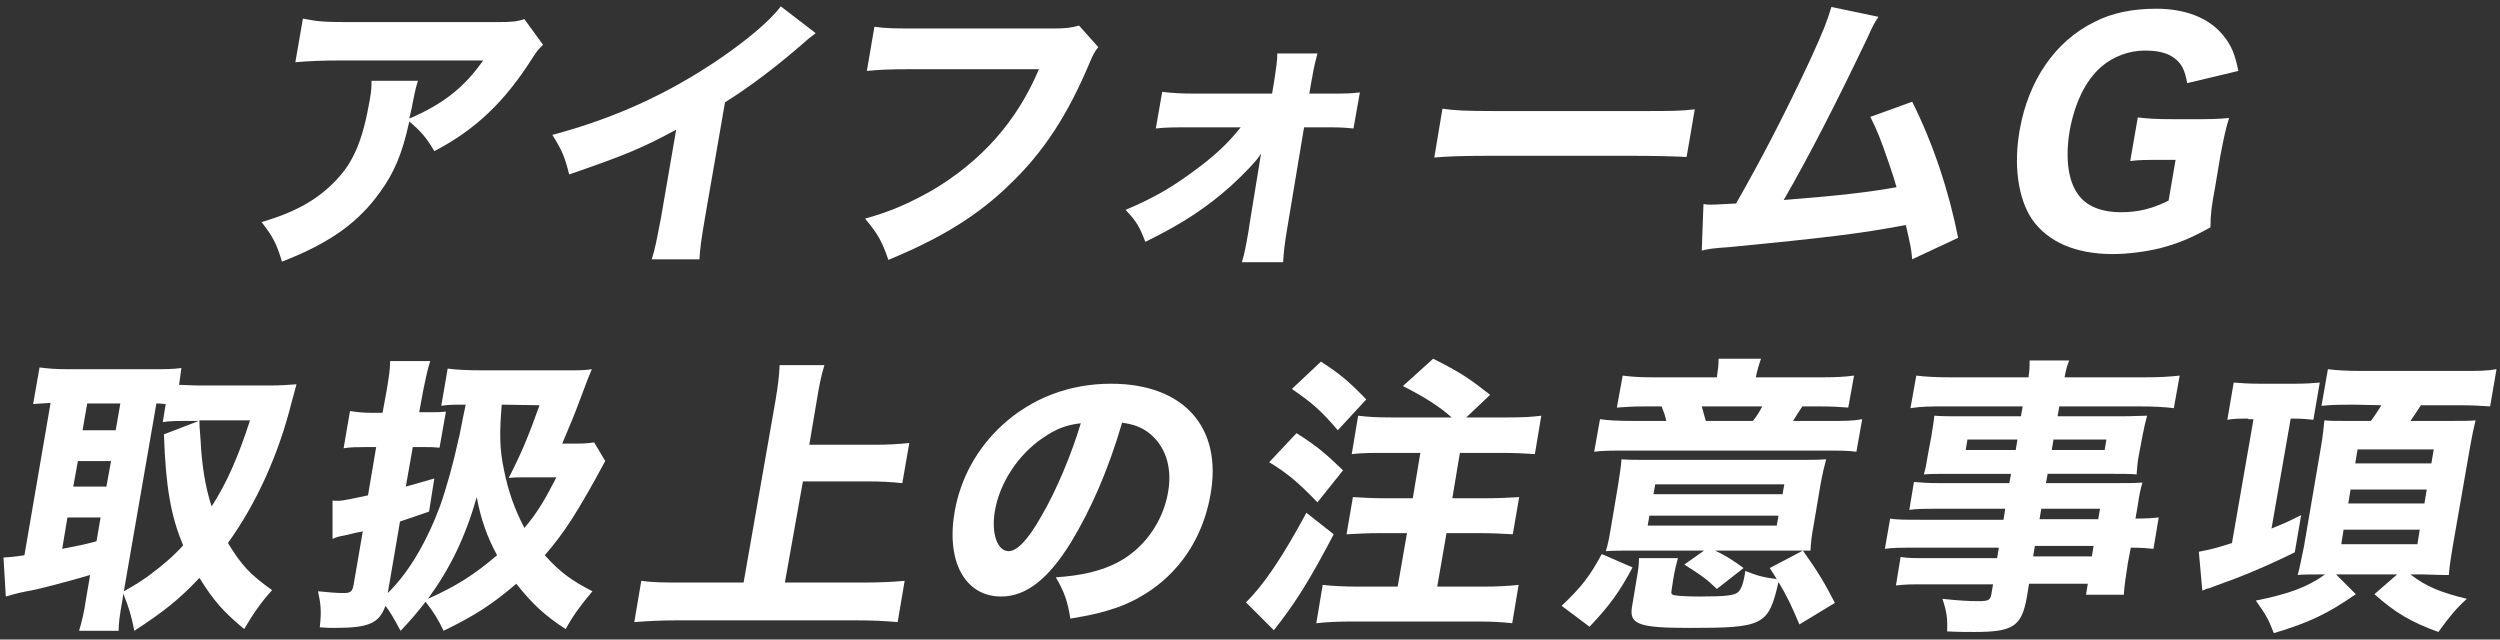
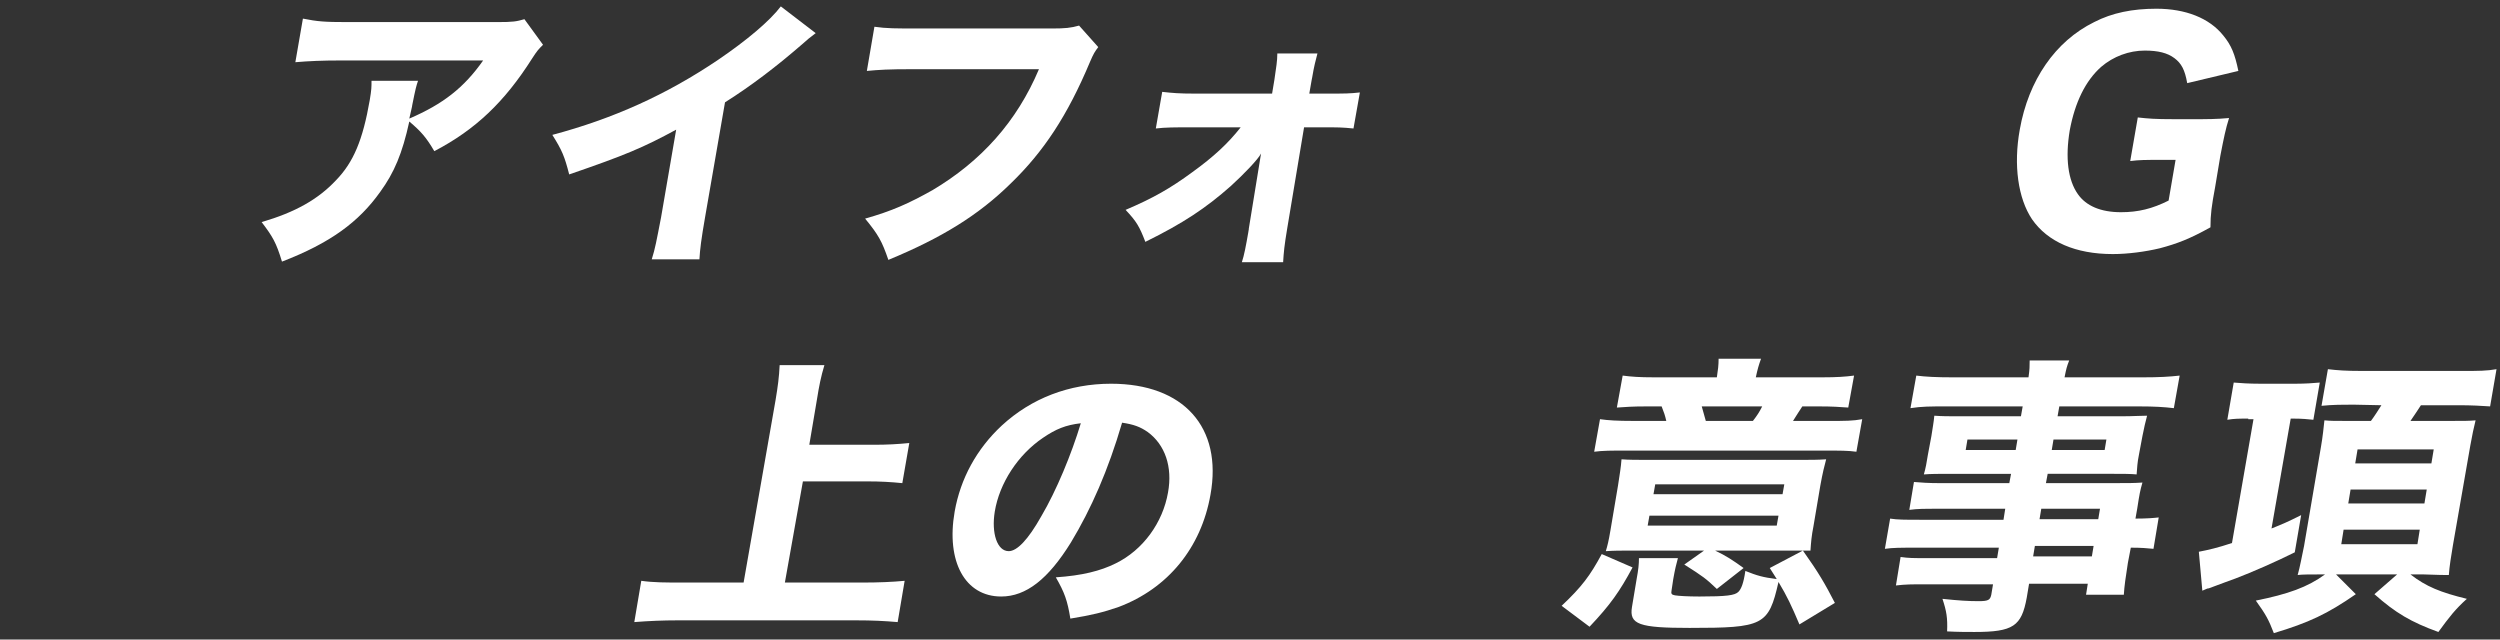
<svg xmlns="http://www.w3.org/2000/svg" version="1.1" id="レイヤー_1" x="0px" y="0px" width="430px" height="110px" viewBox="0 0 430 110" style="enable-background:new 0 0 430 110;" xml:space="preserve">
  <rect x="0" y="0" width="430" height="110" fill="#333333" stroke="none" />
  <style type="text/css">
	.st0{enable-background:new    ;}
	.st1{fill:#FFFFFF;}
</style>
  <g>
    <g>
      <g class="st0">
        <path class="st1" d="M93.4,7.7c-0.8,0.8-1,1-1.9,2.4c-4.7,7.4-9.7,12.2-16.8,15.9c-1.4-2.4-2.3-3.4-4.3-5.1     c-1.2,5.5-2.6,8.8-5,12.1c-3.7,5.2-8.6,8.8-16.9,12c-1-3.3-1.6-4.3-3.5-6.8c5.8-1.7,9.7-3.9,12.8-7.2c3-3.1,4.6-6.9,5.8-13.8     c0.3-1.8,0.3-2.2,0.3-3.3h8c-0.3,0.9-0.4,1.2-1,4.2c0,0.2-0.2,0.9-0.5,2.3c5.8-2.5,9.4-5.3,12.7-10H58.5c-3,0-5.4,0.1-7.7,0.3     l1.3-7.5c2.5,0.5,3.7,0.6,7.7,0.6h25.7c2.8,0,3.3-0.1,4.7-0.5L93.4,7.7z" />
      </g>
      <g class="st0">
        <path class="st1" d="M140.3,5.7c-1.2,0.9-1.3,1-2.2,1.8c-4.5,3.9-8.8,7.2-13.4,10.1l-3.4,19.6c-0.7,4-0.9,5.7-1,7.4h-8.2     c0.6-1.9,0.8-3.1,1.6-7.2l2.6-15.1c-5.7,3.1-8.8,4.4-18.4,7.7c-0.8-3.1-1.2-4.1-2.9-6.8c10.5-2.8,19.6-6.9,28.5-12.9     c5-3.4,8.9-6.7,10.8-9.2L140.3,5.7z" />
      </g>
      <g class="st0">
        <path class="st1" d="M188.9,8.1c-0.6,0.8-0.8,1.1-1.4,2.5c-3.9,9.3-8,15.5-13.7,21c-5.5,5.4-11.8,9.3-21,13.1     c-1.1-3.2-1.7-4.3-4-7.1c4.6-1.3,7.5-2.6,11.6-4.9c8.4-5,14.5-11.8,18.3-20.8h-21.8c-4.1,0-5.7,0.1-7.8,0.3l1.3-7.6     c2.1,0.3,3.6,0.3,7.8,0.3H181c2.2,0,3.2-0.1,4.6-0.5L188.9,8.1z" />
      </g>
      <g class="st0">
        <path class="st1" d="M204.6,21.9c-2.4,0-4.2,0-5.8,0.2l1.1-6.3c1.8,0.2,2.9,0.3,5.6,0.3h13.3l0.4-2.4c0.3-2.1,0.5-3.2,0.5-4.5     h6.9c-0.3,1.1-0.6,2.3-0.9,4.1l-0.1,0.5l-0.4,2.3h3.3c2.7,0,3.7,0,5.4-0.2l-1.1,6.2c-2-0.2-2.6-0.2-5.3-0.2h-3.2l-2.9,17.4     c-0.5,3-0.6,4.1-0.7,5.8h-7.1c0.4-1.2,0.7-2.8,1.1-5.1c0-0.2,0.1-0.4,0.1-0.7l2.1-12.9c-0.5,1-2.9,3.5-5.2,5.6     c-4.3,3.8-8.2,6.4-14.7,9.6c-1-2.6-1.5-3.5-3.4-5.5c4.7-2,7.7-3.7,11.5-6.5c3.6-2.6,6.1-4.9,8.3-7.7     C213.4,21.9,204.6,21.9,204.6,21.9z" />
      </g>
      <g class="st0">
-         <path class="st1" d="M248.1,18.7c2.2,0.3,4,0.4,9,0.4h25.2c5,0,6.8,0,9.2-0.3l-1.4,8.2c-2-0.1-5.2-0.2-9.1-0.2h-25.1     c-4.3,0-7.2,0.1-9.2,0.3L248.1,18.7z" />
-       </g>
+         </g>
      <g class="st0">
-         <path class="st1" d="M323.1,2.9c-0.7,1-0.9,1.4-1.9,3.6c-5.2,10.9-10,20.3-14.4,27.9c10.2-0.8,14.9-1.4,19.4-2.2     c-0.3-1.1-0.6-2.1-1.3-4.1c-1.4-4.1-2-5.6-3.2-8l7.2-2.6c3.6,7.2,6.3,15.3,7.9,23.4l-7.9,3.7c-0.2-2-0.2-2-1.1-5.9     c-7.9,1.5-13.9,2.2-30.3,3.8c-2.9,0.2-3.6,0.3-4.8,0.6l0.3-8c0.7,0.1,0.7,0.1,1.3,0.1c1,0,2-0.1,4.3-0.2     c4.3-7.5,8.5-15.6,12.7-24.6c2.2-4.8,3-6.8,3.7-9.2L323.1,2.9z" />
-       </g>
+         </g>
      <g class="st0">
        <path class="st1" d="M371.5,27.5c-2.5,0-3.5,0-5.1,0.2l1.3-7.5c1.8,0.2,2.9,0.3,6.2,0.3h3.3c2.4,0,4.1,0,6.2-0.2     c-0.6,1.9-0.9,3.4-1.5,6.5l-0.9,5.4c-0.6,3.2-0.8,4.7-0.8,6.9c-3.6,2-5.7,2.8-8.7,3.6c-2.5,0.6-5.5,1-8.1,1     c-6.4,0-11.2-2.1-13.9-6c-2.4-3.6-3.2-9.3-2.1-15.4c1.5-8.5,6.1-15.2,12.8-18.5c3.1-1.6,6.6-2.3,10.7-2.3c5,0,9.1,1.6,11.5,4.6     c1.4,1.7,2,3.2,2.6,6.1l-8.8,2.1c-0.4-2.3-1-3.4-2.2-4.3s-2.8-1.3-5.1-1.3c-2.7,0-5.4,1-7.5,2.8c-2.7,2.4-4.5,6.1-5.4,10.9     c-0.8,4.8-0.3,8.6,1.4,11c1.4,2,3.9,3.1,7.4,3.1c3,0,5.4-0.6,8.2-2l1.2-7C374.3,27.5,371.5,27.5,371.5,27.5z" />
      </g>
    </g>
    <g>
      <g class="st0">
-         <path class="st1" d="M21.1,103c-0.5,2.7-0.7,4.2-0.7,5.5h-6.8c0.5-1.7,0.9-3.3,1.2-5.5l0.7-4.1c-4.1,1.2-9,2.5-10.9,2.8     C3,102,1.7,102.4,1,102.6l-0.4-6.7c1.2-0.1,1.7-0.1,3.6-0.4l4.5-26.2c-1.5,0.1-1.9,0.1-3,0.2l1.1-6.3c1.5,0.2,2.9,0.3,4.7,0.3     h14.9c2.1,0,3.3,0,4.8-0.2l-0.4,2.9c1.2,0,2,0.1,3.3,0.1h12.7c1.3,0,2.9-0.1,4.2-0.2c-0.2,0.8-0.5,1.8-0.9,3.3     c-2.2,8.8-6,17.2-10.9,24c2.4,3.9,3.8,5.4,7.6,8.1c-2,2.2-3.4,4.3-4.8,6.7c-3.6-3-5.2-4.8-7.7-8.8c-3.5,3.7-6,5.7-11.2,9.1     c-0.5-2.6-0.9-3.9-1.9-6.4L21.1,103z M10.7,94.4c2.5-0.5,3.3-0.6,5.9-1.3l0.7-4.1h-5.7L10.7,94.4z M12.6,83.7h5.7l0.8-4.4h-5.7     L12.6,83.7z M14.2,74h5.7l0.8-4.6H15L14.2,74z M21.3,101.7c2.3-1.3,2.9-1.7,4.3-2.7c2.3-1.7,4.2-3.3,5.9-5.2     c-2.1-5-3-10-3.3-19.1l6-2.3h-1.3c-2.3,0-3.7,0-4.9,0.2l0.5-3.1c-1.1-0.1-1.1-0.1-1.6-0.1L21.3,101.7z M34.3,72.3     c0,0.9,0,0.9,0.2,3.4c0.2,4.2,0.8,8.1,1.9,11.4c2.6-4,4.6-8.6,6.6-14.8C43,72.3,34.3,72.3,34.3,72.3z" />
-       </g>
+         </g>
      <g class="st0">
-         <path class="st1" d="M104.1,79.3c-4.8,8.9-7.1,12.4-10.4,16.2c2.7,3,4.7,4.4,8.2,6.2c-2.2,2.6-3.4,4.3-4.6,6.5     c-3.6-2.3-5.8-4.4-8.5-7.8c-4.1,3.5-6.8,5.3-12.5,8.1c-0.9-1.9-1.7-3.2-3.1-5c-1.5,1.9-2.3,2.9-4.3,5c-1.3-2.4-1.7-3.1-2.6-4.3     c-1.1,3-2.8,3.8-8.8,3.8c-0.6,0-1.2,0-2.5-0.1c0.3-2.7,0.2-3.9-0.3-6.2c2.1,0.2,3.1,0.3,4.4,0.3c1.1,0,1.5-0.2,1.7-1.3l1.6-9.3     c-1.1,0.2-1.1,0.2-2.7,0.6c-1.6,0.3-1.9,0.4-2.5,0.7v-6.6c1.4,0.1,1.4,0.1,6.1-0.9l1.4-8.3h-2c-1.3,0-2.3,0-3.6,0.2l1.1-6.4     c1.3,0.2,2.3,0.3,3.6,0.3h2l0.7-3.8c0.4-2.5,0.6-3.5,0.6-5.1H74c-0.5,1.6-0.7,2.6-1.2,5l-0.7,3.8h2.1c1,0,1.5,0,2.5-0.1L75.6,77     c-1-0.1-1.5-0.1-2.5-0.1H71l-1.2,6.8c1.4-0.4,2.1-0.6,4.9-1.4L73.8,88c-2.6,0.9-3.5,1.2-5,1.7L66.7,102c3.6-3.5,6.7-8.8,9-15     c1.1-3.1,2.3-7.4,3.2-11.6c0.1-0.1,0.4-2.1,1.2-5.8c-2.4,0-2.9,0-4.2,0.2l1.1-6.4c1.5,0.2,3.4,0.3,6.1,0.3h14.3     c2.2,0,3.2,0,4.4-0.2c-0.6,1.4-0.6,1.4-2.4,6.2c-0.7,1.9-1.7,4.2-2.7,6.6h2.6c1.4,0,2.1-0.1,2.9-0.2L104.1,79.3z M73.6,103     c4.9-2.2,7.9-4.1,11.9-7.5c-1.7-3.1-2.8-6.2-3.5-10C80,92.5,77.4,97.8,73.6,103z M86.3,69.6c-0.4,4.8-0.4,7.6,0.4,11.3     c0.7,3.5,1.8,6.7,3.5,9.9c2.3-2.7,3.6-5,5.5-8.7h-5.1c-1.8,0-2.1,0-3.1,0.1c2.1-4.1,3.3-6.9,5.3-12.5L86.3,69.6L86.3,69.6     L86.3,69.6z" />
-       </g>
+         </g>
      <g class="st0">
        <path class="st1" d="M135,100.2h13.3c2.8,0,5.2-0.1,7.3-0.3l-1.2,7.1c-2.3-0.2-4.4-0.3-7.1-0.3h-30.8c-2.4,0-4.9,0.1-7.4,0.3     l1.2-7.1c2.1,0.3,4.2,0.3,7.3,0.3h10.3l5.5-31.4c0.4-2.4,0.6-3.9,0.7-6h7.7c-0.6,2-0.9,3.5-1.3,6l-1.3,7.7h11.1     c2.3,0,4.1-0.1,6.1-0.3l-1.2,6.9c-2-0.2-3.8-0.3-6-0.3h-11.1L135,100.2z" />
      </g>
      <g class="st0">
        <path class="st1" d="M184.2,93.3c-3.9,6.3-7.7,9.3-12,9.3c-6.2,0-9.5-6-8-14.6c1-5.7,3.8-10.8,8.1-14.8     c5.1-4.7,11.6-7.2,18.8-7.2c12.5,0,19.2,7.5,17.1,19.1c-1.6,9.1-7.3,16.1-15.8,19.3c-2.6,0.9-4.6,1.4-8.3,2     c-0.5-3.1-1-4.5-2.5-7.1c4.5-0.3,7.7-1.1,10.3-2.4c4.7-2.3,8.1-7,9-12.2c0.8-4.4-0.5-8.2-3.5-10.4c-1.3-0.9-2.4-1.3-4.4-1.6     C190.6,80.9,187.7,87.5,184.2,93.3z M179.4,75.3c-4.3,2.9-7.5,7.8-8.3,12.7c-0.6,3.7,0.4,6.8,2.4,6.8c1.4,0,3.3-1.9,5.6-6     c2.6-4.4,5.2-10.7,6.8-16C183.3,73.1,181.6,73.8,179.4,75.3z" />
      </g>
      <g class="st0">
-         <path class="st1" d="M229.4,91.9c-4.1,7.8-6.5,11.7-10.3,16.5l-4.8-4.8c3-2.9,6.3-7.8,10.4-15.4L229.4,91.9z M223,74.5     c3.6,2.3,5,3.5,8,6.4l-4.4,5.5c-3.2-3.3-5-4.9-8.3-6.9L223,74.5z M227.2,62.2c3.3,2.1,5,3.6,7.8,6.5l-4.9,5.3     c-2.8-3.3-4.4-4.7-7.9-7.1L227.2,62.2z M249.7,71.8c-2.3-2-4.5-3.4-8.4-5.4l5.2-4.7c4.8,2.4,6.2,3.4,9.8,6.2l-4.1,3.9h7.1     c2.8,0,4.2-0.1,5.8-0.3l-1.1,6.6c-1.6-0.1-3.4-0.2-5.7-0.2h-7.2l-1.3,7.8h5.8c2.2,0,4.1-0.1,5.7-0.2l-1.1,6.4     c-1.6-0.1-3.5-0.2-5.6-0.2h-5.8l-1.6,9.2h7.8c2.3,0,4.5-0.1,6.2-0.3l-1.1,6.6c-1.6-0.2-3.6-0.3-6.1-0.3h-21.4     c-2.5,0-4.5,0.1-6.2,0.3l1.1-6.6c1.6,0.2,4,0.3,6.1,0.3h6.8l1.6-9.2h-4.7c-2,0-4,0.1-5.7,0.2l1.1-6.4c1.5,0.1,3.4,0.2,5.6,0.2     h4.7l1.3-7.8h-6c-2.5,0-3.9,0-5.8,0.2l1.1-6.6c1.6,0.2,3.1,0.3,5.8,0.3C239.4,71.8,249.7,71.8,249.7,71.8z" />
-       </g>
+         </g>
      <g class="st0">
        <path class="st1" d="M268.6,104.2c3.5-3.3,4.9-5.2,6.9-8.9l5.3,2.3c-2.2,4.1-3.8,6.4-7.4,10.2L268.6,104.2z M295.3,64.9     c0.2-1.3,0.3-2.1,0.3-3.2h7.3c-0.4,1.1-0.6,1.8-0.9,3.2h11.5c2.4,0,3.9-0.1,5.4-0.3l-1,5.5c-1.6-0.1-2.5-0.2-5.3-0.2H310     c-0.7,1.1-1,1.5-1.6,2.5h6.2c2.8,0,4.1,0,5.7-0.3l-1,5.6c-1.4-0.2-2.8-0.2-5.7-0.2h-33.7c-2.8,0-4.2,0-5.7,0.2l1-5.6     c1.4,0.2,2.9,0.3,5.8,0.3h5.6c-0.2-0.9-0.4-1.5-0.8-2.5h-2.4c-2.8,0-3.7,0.1-5.3,0.2l1-5.5c1.5,0.2,2.9,0.3,5.4,0.3     C284.5,64.9,295.3,64.9,295.3,64.9z M280.8,94.7c-2.2,0-3.1,0-4.6,0.1c0.3-1,0.5-1.8,0.8-3.6l1.3-7.7c0.3-2,0.5-3.1,0.6-4.5     c1.3,0.1,2.5,0.1,5.3,0.1h24.5c3,0,3.9,0,5.4-0.1c-0.3,1.1-0.6,2.3-1,4.5l-1.2,7.1c-0.3,1.5-0.4,2.6-0.5,4.1c-0.5,0-0.5,0-1.6,0     c-0.2,0-0.6,0-1.1,0s-0.9,0-1.2,0H295c1.9,0.9,3.1,1.7,4.9,3l-4.6,3.6c-1.9-1.8-2.3-2.1-5.6-4.2l3.4-2.4     C293.1,94.7,280.8,94.7,280.8,94.7z M287.5,101.6c-0.1,0.5,0,0.7,0.6,0.8s2.2,0.2,4.2,0.2c4.7,0,6.1-0.2,6.7-0.8     c0.5-0.5,0.9-1.5,1.2-3.6c2,0.8,3,1.1,5.4,1.4c-0.4-0.7-0.6-0.9-1.2-1.9l5.7-3c2.7,3.8,3.8,5.7,5.5,9l-6.1,3.7     c-1.4-3.3-2.1-4.8-3.6-7.3c-1.7,7.5-2.6,7.9-15.3,7.9c-8.7,0-10.4-0.6-9.9-3.6l0.8-4.8c0.3-1.6,0.4-2.6,0.4-3.6h6.7     c-0.3,1.1-0.5,1.9-0.8,3.6L287.5,101.6z M283.4,90.4h22.2l0.3-1.7h-22.2L283.4,90.4z M284.4,85h22.2l0.3-1.7h-22.2L284.4,85z      M301.5,72.4c0.7-0.9,1.1-1.5,1.6-2.5h-10.4c0.2,0.7,0.4,1.4,0.7,2.5H301.5z" />
      </g>
      <g class="st0">
        <path class="st1" d="M344.9,87.5H333c-1.7,0-3.2,0-4.6,0.2l0.8-4.8c1.2,0.1,2.4,0.2,4.6,0.2h11.8l0.3-1.6h-10.7     c-1.7,0-3.1,0-4.3,0.1c0.3-1,0.5-2.1,0.7-3.4l0.6-3.2c0.2-1.4,0.4-2.3,0.5-3.5c1.4,0.1,2.4,0.1,4.3,0.1h10.6l0.3-1.7h-13.3     c-2.5,0-4.1,0-6,0.3l1-5.6c1.6,0.2,3.4,0.3,6.3,0.3h13c0.2-1.4,0.2-1.9,0.2-2.9h6.8c-0.4,1-0.5,1.4-0.8,2.9h13.4     c2.9,0,4.6-0.1,6.4-0.3l-1,5.6c-1.7-0.2-3.4-0.3-5.9-0.3h-13.8l-0.3,1.7H365c2,0,3-0.1,4.3-0.1c-0.3,1.1-0.5,2-0.8,3.5l-0.6,3.2     c-0.3,1.5-0.3,2.2-0.4,3.4c-1-0.1-2.4-0.1-3.9-0.1h-11.4l-0.3,1.6h11.3c3,0,3.8,0,5.3-0.1c-0.4,1.4-0.5,1.9-0.9,4.5l-0.3,1.7     c2,0,3.1-0.1,4-0.2l-0.9,5.4c-1.1-0.1-2-0.2-3.9-0.2l-0.5,2.6c-0.4,2.6-0.6,3.9-0.7,5.5h-6.5l0.3-1.9H349l-0.4,2.4     c-0.9,4.9-2.3,5.9-9,5.9c-1.2,0-2.9,0-4.7-0.1c0.1-2.3-0.1-3.5-0.8-5.6c2.8,0.3,4.5,0.4,6.2,0.4s2-0.2,2.2-1.1l0.3-1.8h-11.7     c-2.2,0-3.3,0-5,0.2l0.8-4.9c1.4,0.2,2.1,0.2,4.7,0.2h11.9l0.3-1.8h-14.1c-2.9,0-4.1,0-5.5,0.2l0.9-5.2c1.3,0.2,2.5,0.2,5.3,0.2     h14.2L344.9,87.5z M338.4,75.6l-0.3,1.8h8.6l0.3-1.8C347,75.6,338.4,75.6,338.4,75.6z M349.7,95.7h10.1l0.3-1.8H350L349.7,95.7z      M360.9,89.3l0.3-1.8h-10.1l-0.3,1.8H360.9z M352.9,77.4h9.1l0.3-1.8h-9.1L352.9,77.4z" />
      </g>
      <g class="st0">
        <path class="st1" d="M386.7,72c-1.6,0-2.4,0-3.6,0.2l1.1-6.4c1.2,0.1,2.6,0.2,4.5,0.2h6.2c1.5,0,3.1-0.1,4.1-0.2l-1.1,6.4     c-1-0.1-1.9-0.2-3.4-0.2H394l-3.3,18.9c2-0.8,2.7-1.1,5.1-2.3l-1.1,6.4c-3.2,1.6-7.3,3.4-10.2,4.5c-0.9,0.3-2.4,0.9-4.6,1.7     c-0.2,0-0.2,0-1.1,0.4l-0.6-6.7c1.6-0.3,3.3-0.7,5.7-1.5l3.7-21.3h-0.9L386.7,72L386.7,72z M404.8,69.6c-1.7,0-3.6,0-5.5,0.2     l1.1-6.3c1.7,0.2,3.1,0.3,5.7,0.3h17.6c2.6,0,4,0,5.7-0.3l-1.1,6.4c-1.5-0.1-3.2-0.2-5.4-0.2h-6.5c-0.4,0.6-1.1,1.7-1.8,2.7h6.2     c3.2,0,3.8,0,5-0.1c-0.3,1.2-0.6,2.6-0.9,4.3l-3,17.2c-0.3,1.8-0.6,3.6-0.7,5.1c-0.2,0-0.4,0-0.5,0c-0.7,0-0.7,0-3.8-0.1h-2.3     c2.7,2.1,5.2,3.1,9.7,4.2c-2,1.8-3,3.1-4.9,5.7c-4.7-1.7-7.4-3.3-11-6.5l3.9-3.4h-10.5l3.4,3.4c-4.9,3.4-8.1,4.9-14.1,6.7     c-0.9-2.3-1.3-3.1-3.1-5.6c5.5-1.1,8.9-2.3,11.9-4.5H399c-1.6,0-3,0-3.8,0.1c0.4-1.4,0.7-3.1,1.1-5l2.9-17     c0.3-1.7,0.5-3.6,0.6-4.6c1.1,0.1,1.6,0.1,4.1,0.1h3.9c0.6-0.8,1.3-1.9,1.8-2.7L404.8,69.6L404.8,69.6L404.8,69.6z M402.7,93.6     h13.1l0.4-2.5h-13.1L402.7,93.6z M403.9,86.6H417l0.4-2.4h-13.1L403.9,86.6z M405.1,79.7h13.1l0.4-2.4h-13.1L405.1,79.7z" />
      </g>
    </g>
  </g>
</svg>